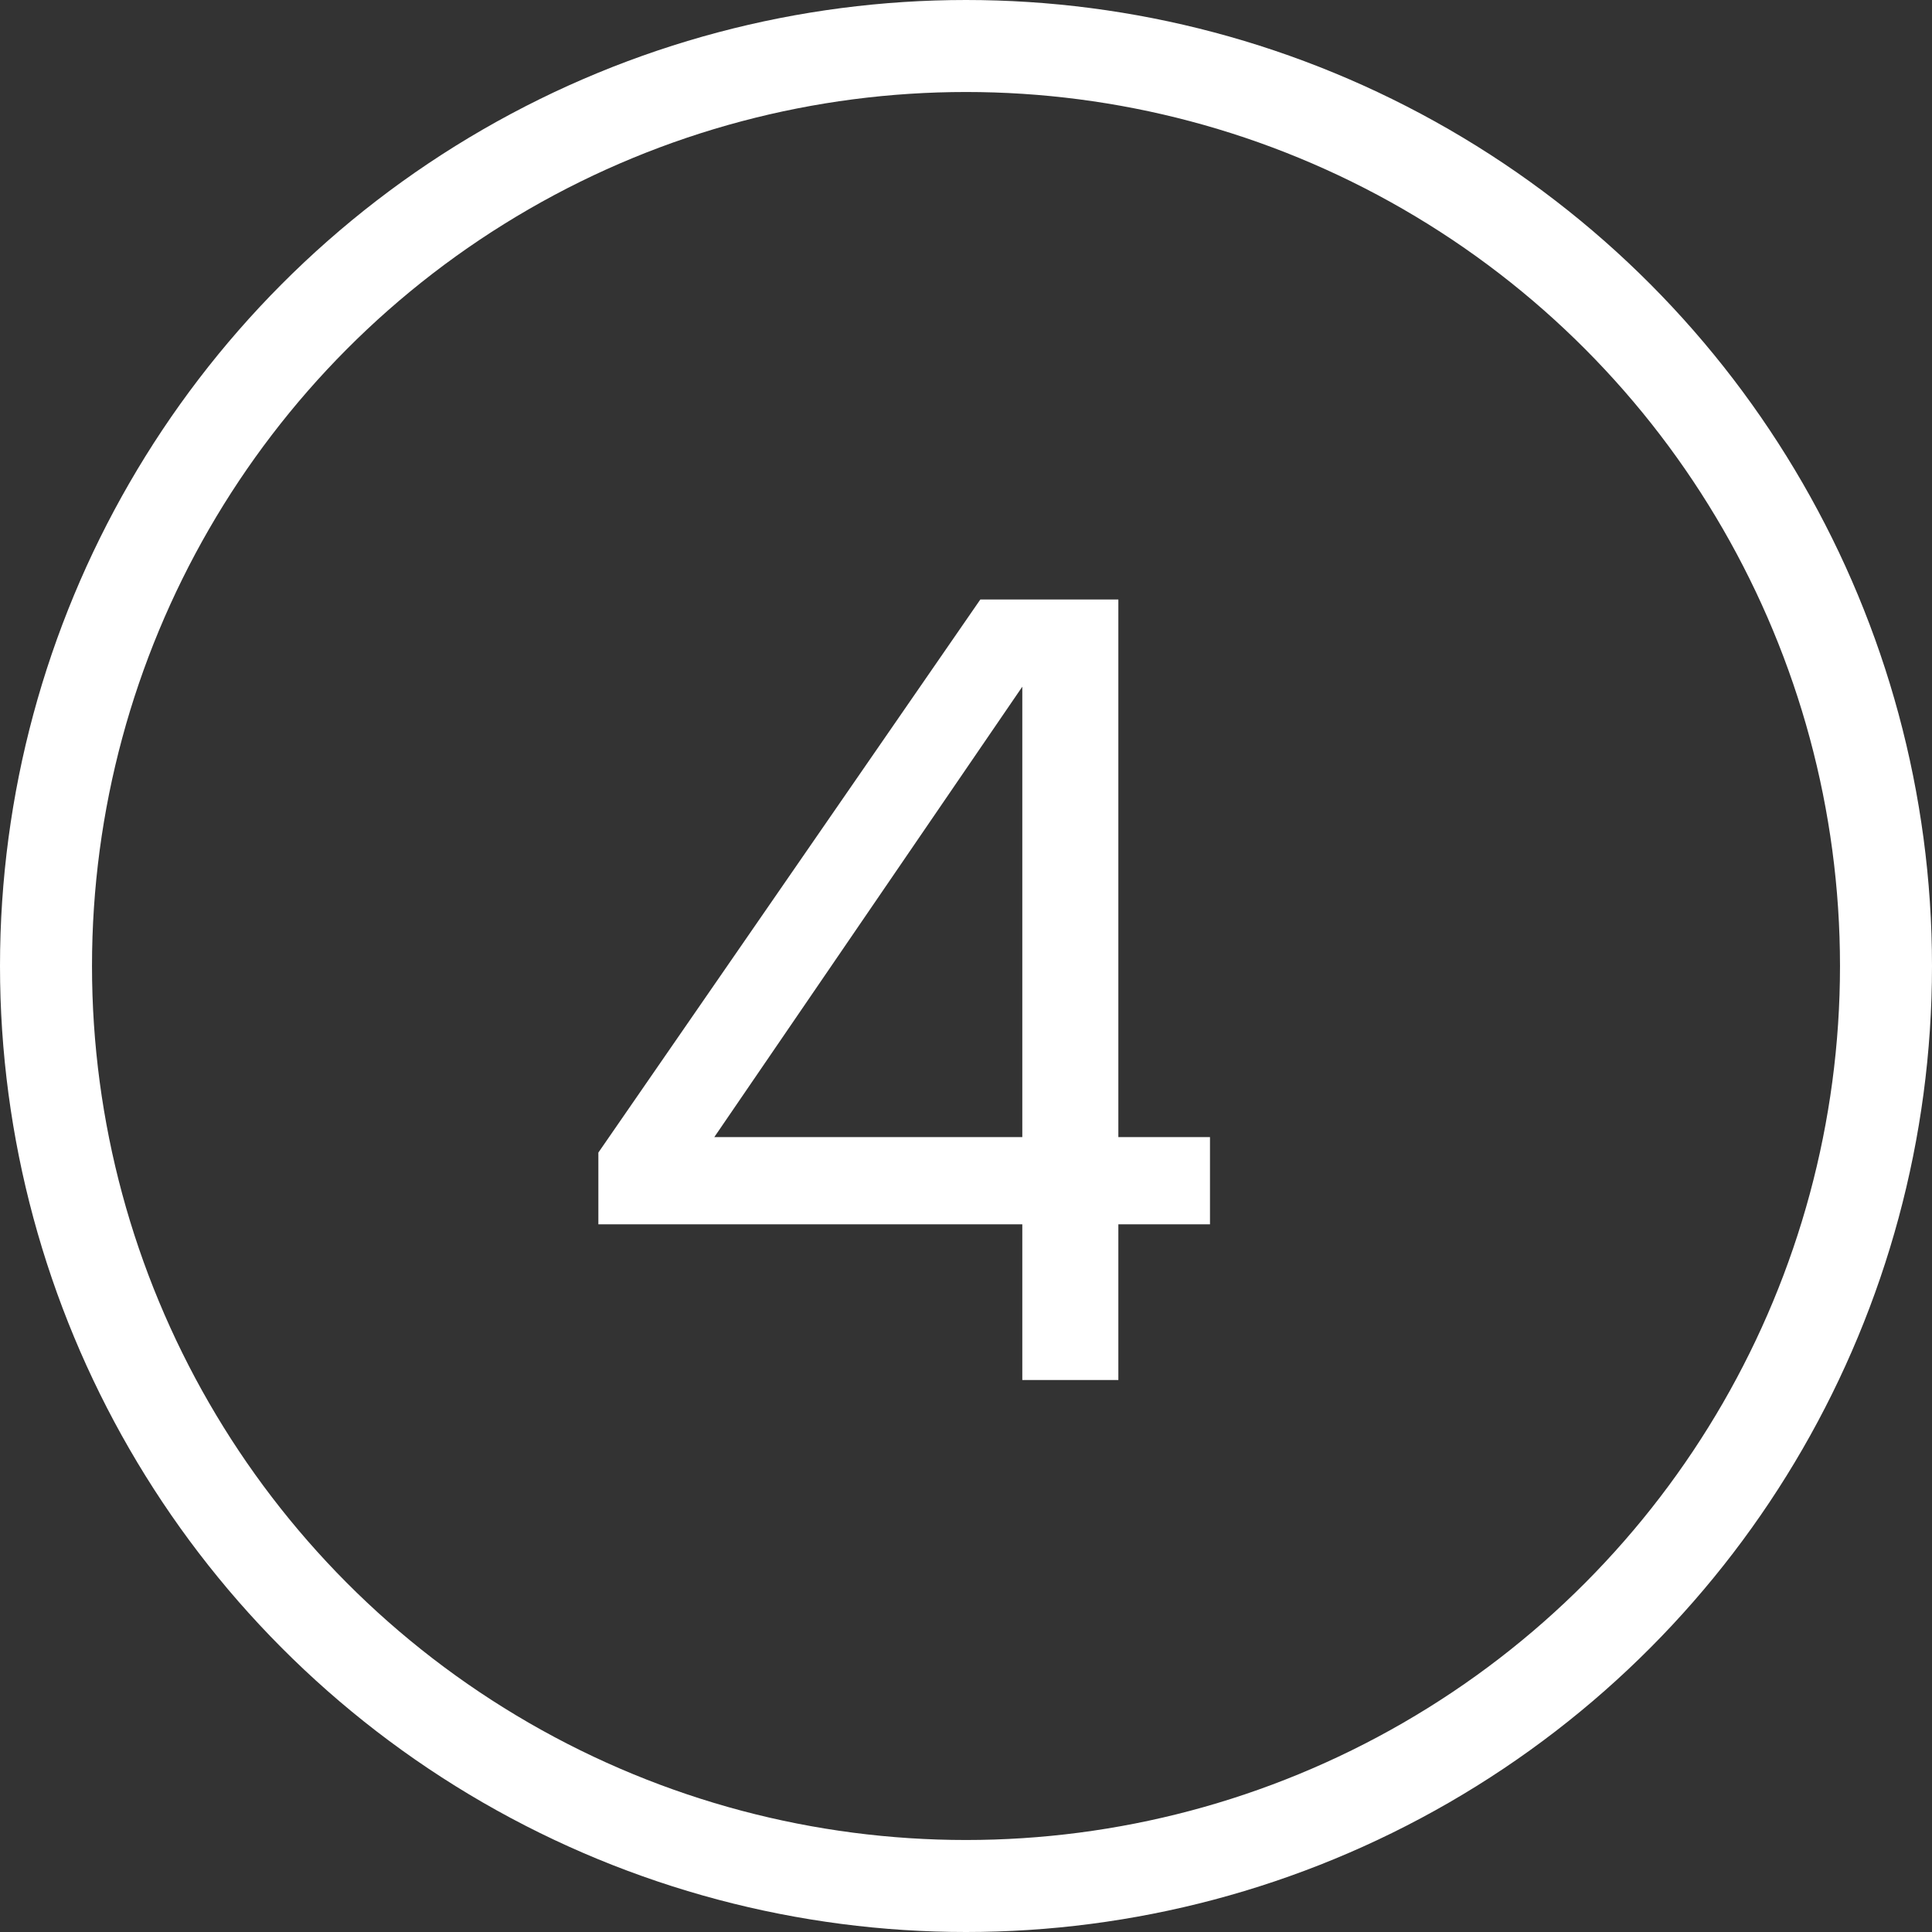
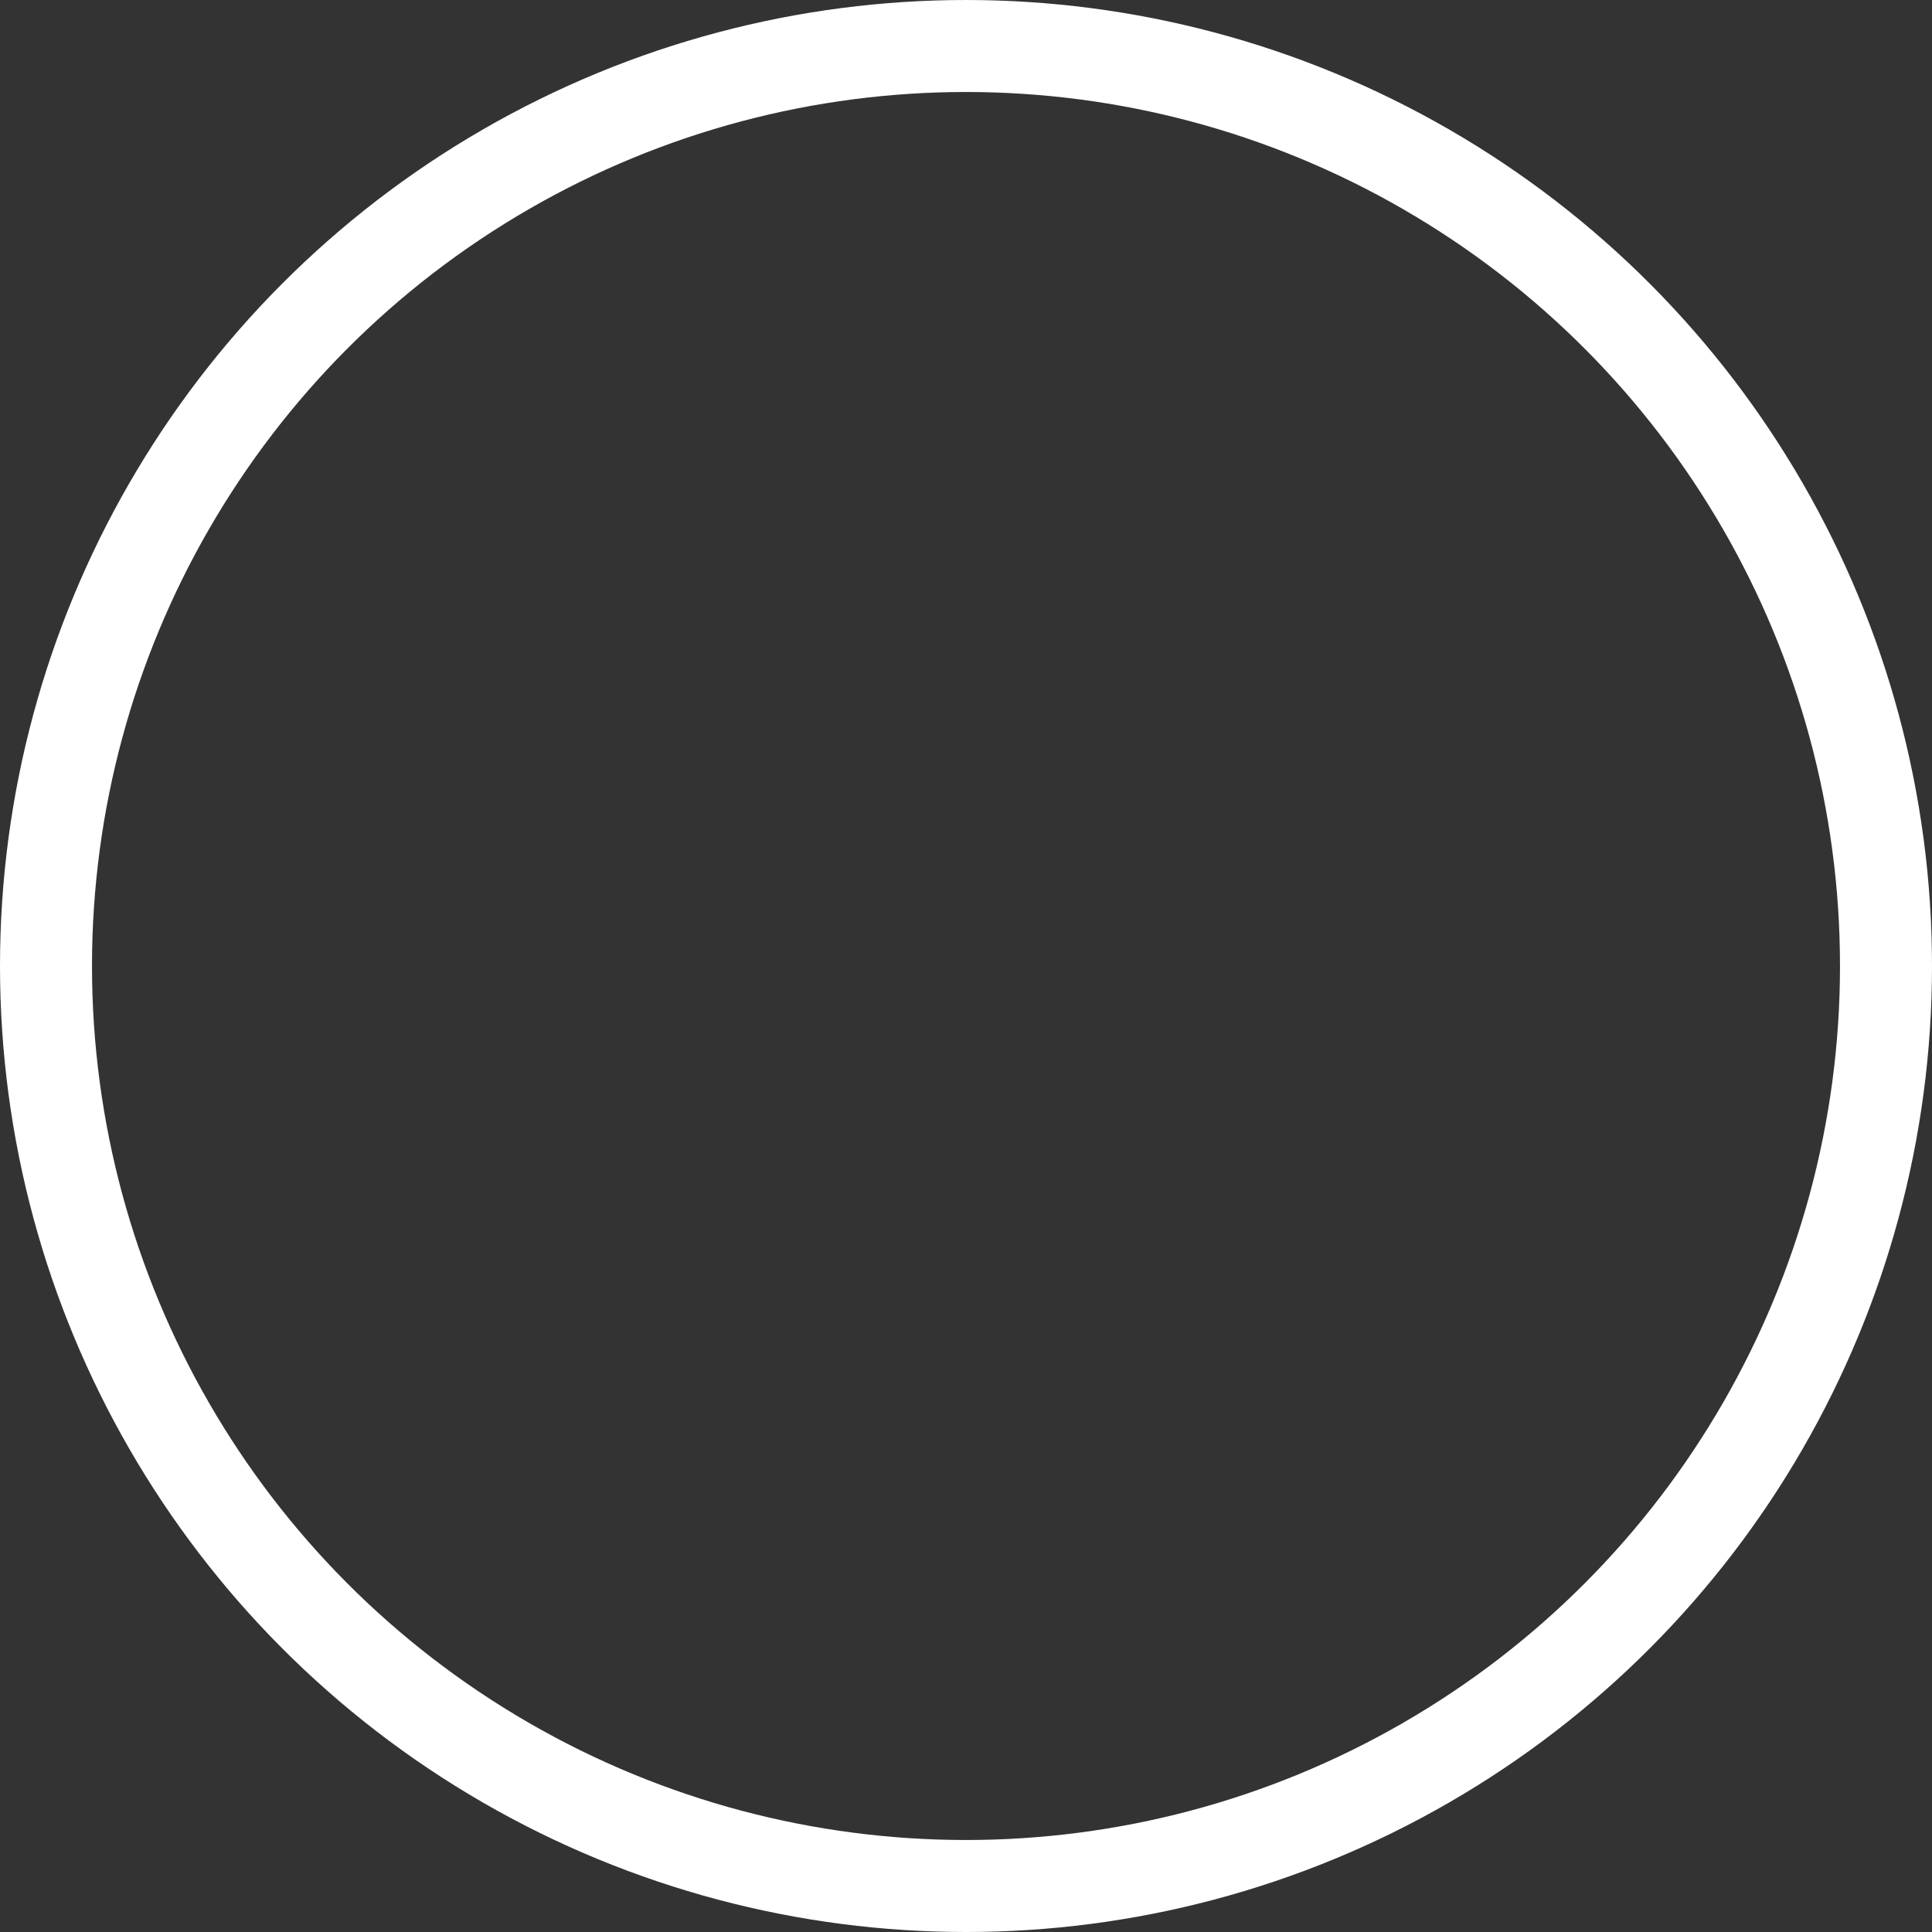
<svg xmlns="http://www.w3.org/2000/svg" width="21" height="21" viewBox="0 0 21 21" fill="none">
  <rect x="0" y="0" width="21" height="21" fill="#333333" stroke="none" />
-   <path d="M11.112 15V13.308H6.504V12.528L10.656 6.516H12.156V12.36H13.152V13.308H12.156V15H11.112ZM7.764 12.36H11.112V7.464L7.764 12.36Z" fill="white" />
  <circle cx="10.5" cy="10.5" r="10" stroke="white" />
</svg>